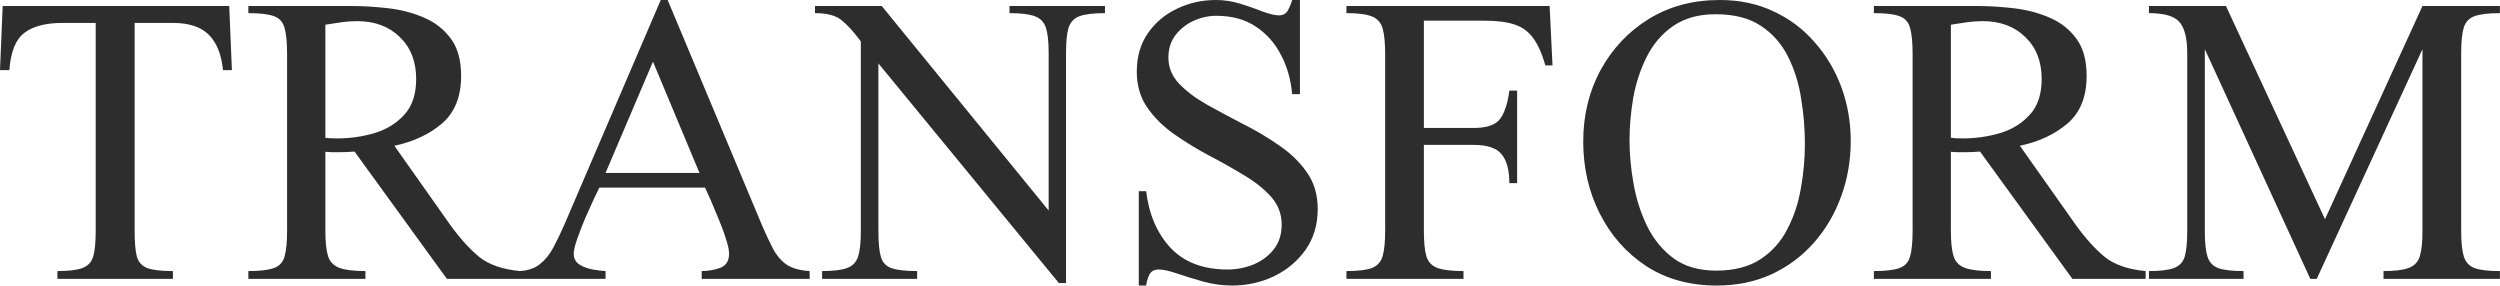
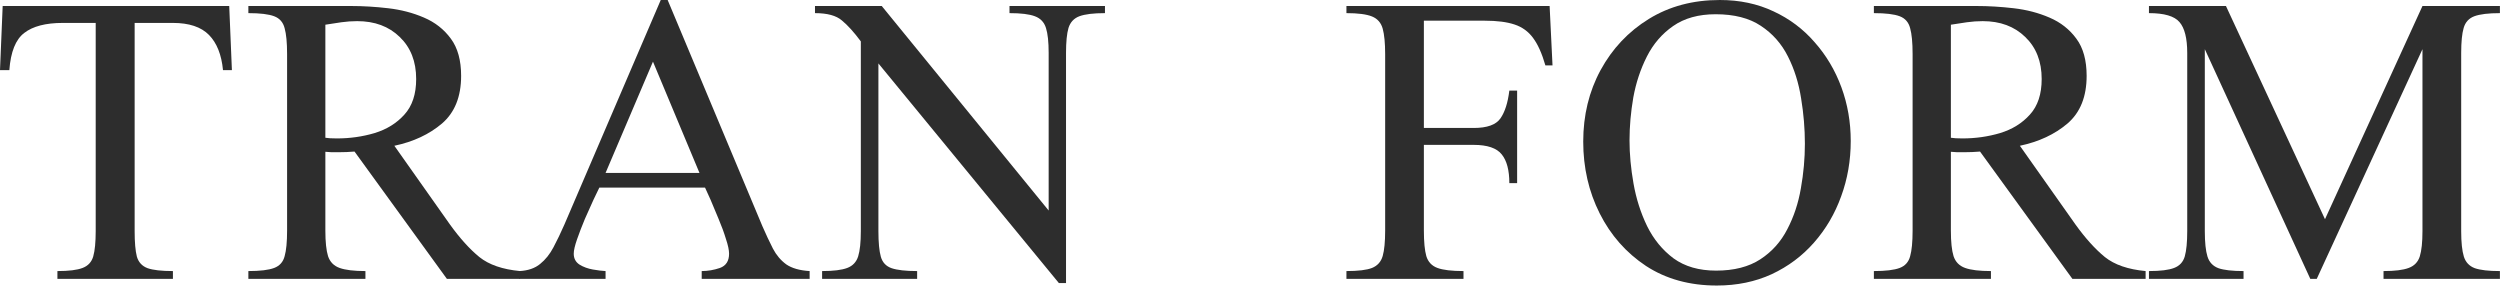
<svg xmlns="http://www.w3.org/2000/svg" width="788" height="90" viewBox="0 0 788 90" fill="none">
  <path d="M787.973 87.896H751.286V85.44C754.84 85.44 757.482 85.113 759.212 84.458C760.99 83.804 762.159 82.588 762.72 80.811C763.281 78.987 763.562 76.344 763.562 72.884V15.503L730.241 87.896H728.207L694.957 15.503V72.884C694.957 76.391 695.237 79.057 695.799 80.881C696.36 82.658 697.505 83.874 699.236 84.528C700.966 85.136 703.608 85.44 707.163 85.44V87.896H677.35V85.44C680.951 85.44 683.593 85.113 685.276 84.458C687.007 83.804 688.129 82.588 688.643 80.811C689.158 78.987 689.415 76.344 689.415 72.884V16.695C689.415 12.066 688.597 8.815 686.96 6.945C685.37 5.074 682.166 4.139 677.35 4.139V1.894H701.621L732.837 69.096L763.562 1.894H787.973V4.139C784.372 4.139 781.683 4.466 779.906 5.121C778.176 5.776 777.053 7.015 776.539 8.839C776.025 10.616 775.767 13.235 775.767 16.695V72.884C775.767 76.391 776.048 79.057 776.609 80.881C777.17 82.658 778.316 83.874 780.046 84.528C781.777 85.136 784.419 85.44 787.973 85.44V87.896Z" fill="#2D2D2D" />
  <path d="M676.297 87.896H653.219L624.107 47.771C622.517 47.911 620.834 47.981 619.056 47.981C618.308 47.981 617.583 47.981 616.882 47.981C616.227 47.935 615.572 47.888 614.918 47.841V72.744C614.918 76.251 615.198 78.917 615.76 80.74C616.367 82.564 617.583 83.804 619.407 84.458C621.231 85.113 623.943 85.44 627.544 85.44V87.896H590.646V85.44C594.341 85.44 597.053 85.113 598.784 84.458C600.514 83.804 601.613 82.564 602.081 80.74C602.595 78.917 602.852 76.251 602.852 72.744V17.046C602.852 13.445 602.595 10.733 602.081 8.909C601.613 7.038 600.514 5.776 598.784 5.121C597.053 4.466 594.341 4.139 590.646 4.139V1.894H623.055C626.796 1.894 630.678 2.128 634.699 2.596C638.768 3.063 642.533 4.045 645.993 5.542C649.501 7.038 652.33 9.26 654.481 12.206C656.632 15.105 657.708 19.01 657.708 23.921C657.708 30.468 655.697 35.472 651.675 38.932C647.653 42.346 642.65 44.684 636.664 45.947L654.201 70.779C657.334 75.129 660.42 78.543 663.46 81.021C666.5 83.453 670.779 84.926 676.297 85.44V87.896ZM643.538 24.903C643.538 19.384 641.808 14.965 638.347 11.645C634.933 8.324 630.467 6.664 624.949 6.664C623.312 6.664 621.652 6.781 619.968 7.015C618.332 7.249 616.648 7.506 614.918 7.786V43.422C615.713 43.562 616.929 43.632 618.565 43.632C622.681 43.632 626.632 43.071 630.42 41.949C634.255 40.779 637.388 38.839 639.82 36.126C642.299 33.414 643.538 29.673 643.538 24.903Z" fill="#2D2D2D" />
  <path d="M583.351 44.474C583.351 50.6 582.346 56.399 580.335 61.871C578.371 67.342 575.518 72.206 571.777 76.461C568.082 80.67 563.64 83.991 558.449 86.422C553.258 88.808 547.482 90 541.122 90C532.564 90 525.128 87.942 518.815 83.827C512.548 79.665 507.685 74.147 504.224 67.272C500.764 60.398 499.033 52.845 499.033 44.614C499.033 36.337 500.857 28.831 504.505 22.097C508.199 15.316 513.273 9.938 519.727 5.963C526.181 1.988 533.64 0 542.104 0C548.324 0 553.959 1.193 559.01 3.578C564.06 5.916 568.386 9.166 571.987 13.328C575.635 17.444 578.441 22.167 580.405 27.498C582.369 32.829 583.351 38.488 583.351 44.474ZM568.901 45.316C568.901 40.592 568.503 35.822 567.708 31.006C566.96 26.189 565.58 21.793 563.569 17.818C561.559 13.796 558.706 10.569 555.011 8.137C551.364 5.705 546.617 4.489 540.771 4.489C535.393 4.489 530.927 5.729 527.373 8.207C523.866 10.639 521.106 13.843 519.096 17.818C517.085 21.793 515.658 26.095 514.817 30.725C514.022 35.355 513.624 39.867 513.624 44.263C513.624 48.566 514.045 53.102 514.887 57.872C515.728 62.642 517.155 67.108 519.166 71.27C521.223 75.433 524.006 78.823 527.513 81.442C531.067 84.014 535.534 85.3 540.912 85.3C546.57 85.3 551.223 84.108 554.871 81.722C558.519 79.338 561.348 76.181 563.359 72.252C565.417 68.324 566.843 64.022 567.638 59.345C568.48 54.622 568.901 49.945 568.901 45.316Z" fill="#2D2D2D" />
  <path d="M489.353 20.624H487.108C486.032 16.882 484.746 14.006 483.25 11.995C481.753 9.938 479.789 8.511 477.357 7.716C474.972 6.921 471.862 6.524 468.028 6.524H448.807V40.335H464.52C468.729 40.335 471.535 39.33 472.938 37.319C474.341 35.308 475.276 32.385 475.744 28.55H478.199V57.732H475.744C475.744 53.663 474.949 50.647 473.359 48.683C471.769 46.672 468.823 45.666 464.52 45.666H448.807V72.744C448.807 76.251 449.064 78.917 449.579 80.74C450.14 82.564 451.309 83.804 453.086 84.458C454.863 85.113 457.599 85.44 461.293 85.44V87.896H424.396V85.44C428.09 85.44 430.779 85.113 432.463 84.458C434.193 83.757 435.315 82.494 435.83 80.67C436.344 78.847 436.601 76.204 436.601 72.744V17.046C436.601 13.585 436.344 10.92 435.83 9.049C435.315 7.179 434.193 5.892 432.463 5.191C430.732 4.49 428.043 4.139 424.396 4.139V1.894H488.441L489.353 20.624Z" fill="#2D2D2D" />
-   <path d="M415.347 65.869C415.347 70.826 414.061 75.129 411.489 78.776C408.917 82.377 405.573 85.16 401.457 87.124C397.389 89.041 393.016 90 388.34 90C385.3 90 382.26 89.579 379.221 88.737C376.228 87.896 373.492 87.054 371.013 86.212C368.581 85.37 366.641 84.949 365.191 84.949C363.788 84.949 362.806 85.51 362.245 86.633C361.73 87.755 361.403 88.878 361.263 90H358.948V60.257H361.263C362.151 67.599 364.723 73.562 368.979 78.145C373.281 82.681 379.267 84.949 386.937 84.949C389.696 84.949 392.385 84.435 395.004 83.406C397.623 82.331 399.774 80.74 401.457 78.636C403.141 76.532 403.983 73.913 403.983 70.779C403.983 67.459 402.884 64.56 400.686 62.081C398.488 59.602 395.659 57.334 392.198 55.277C388.737 53.172 385.043 51.091 381.115 49.033C377.233 46.976 373.562 44.731 370.101 42.299C366.641 39.867 363.811 37.062 361.613 33.882C359.415 30.701 358.316 26.937 358.316 22.588C358.316 17.864 359.486 13.819 361.824 10.452C364.162 7.085 367.225 4.513 371.013 2.736C374.801 0.912 378.893 0 383.289 0C385.861 0 388.433 0.398 391.005 1.193C393.578 1.988 395.916 2.806 398.02 3.648C400.171 4.443 401.878 4.84 403.141 4.84C404.45 4.84 405.409 4.279 406.017 3.157C406.625 1.988 407.046 0.935 407.28 0H409.735V29.673H407.28C406.906 25.183 405.737 21.068 403.772 17.327C401.855 13.585 399.189 10.592 395.775 8.348C392.408 6.103 388.293 4.981 383.429 4.981C380.904 4.981 378.472 5.518 376.134 6.594C373.843 7.67 371.949 9.189 370.452 11.153C369.002 13.118 368.277 15.433 368.277 18.098C368.277 21.232 369.4 23.991 371.645 26.376C373.936 28.761 376.859 30.959 380.413 32.97C384.014 34.98 387.802 37.015 391.777 39.072C395.799 41.083 399.587 43.328 403.141 45.807C406.742 48.239 409.665 51.068 411.91 54.295C414.201 57.521 415.347 61.38 415.347 65.869Z" fill="#2D2D2D" />
  <path d="M348.286 1.894V4.139C344.685 4.139 341.996 4.466 340.219 5.121C338.488 5.776 337.343 7.015 336.781 8.839C336.267 10.616 336.01 13.235 336.01 16.695V89.228H333.765L276.875 19.992V72.884C276.875 76.438 277.132 79.127 277.647 80.951C278.161 82.728 279.283 83.921 281.014 84.528C282.791 85.136 285.48 85.44 289.081 85.44V87.896H259.128V85.44C262.682 85.44 265.324 85.113 267.054 84.458C268.785 83.804 269.93 82.588 270.492 80.811C271.053 78.987 271.333 76.344 271.333 72.884V13.048C269.182 10.148 267.195 7.95 265.371 6.454C263.594 4.91 260.764 4.139 256.883 4.139V1.894H277.927L330.538 66.36V16.695C330.538 13.235 330.258 10.616 329.697 8.839C329.135 7.015 327.966 5.776 326.189 5.121C324.459 4.466 321.793 4.139 318.192 4.139V1.894H348.286Z" fill="#2D2D2D" />
  <path d="M255.199 87.896H221.177V85.44C223.094 85.44 225.012 85.113 226.929 84.458C228.846 83.757 229.805 82.26 229.805 79.969C229.805 78.847 229.478 77.303 228.823 75.339C228.215 73.328 227.443 71.224 226.508 69.026C225.62 66.828 224.778 64.817 223.983 62.993C223.188 61.169 222.603 59.883 222.229 59.135H188.909C188.581 59.836 187.973 61.099 187.085 62.923C186.243 64.747 185.331 66.781 184.349 69.026C183.414 71.27 182.595 73.398 181.894 75.409C181.192 77.42 180.842 78.94 180.842 79.969C180.842 81.465 181.45 82.611 182.666 83.406C183.881 84.154 185.284 84.669 186.874 84.949C188.464 85.23 189.797 85.394 190.873 85.44V87.896H163.726V85.44C166.438 85.3 168.613 84.552 170.249 83.196C171.933 81.839 173.336 80.086 174.458 77.934C175.627 75.737 176.773 73.352 177.896 70.779L208.27 0H210.444L240.327 71.341C241.45 73.913 242.549 76.251 243.624 78.355C244.7 80.413 246.103 82.073 247.833 83.336C249.61 84.552 252.065 85.253 255.199 85.44V87.896ZM220.475 54.505L205.814 19.431L190.873 54.505H220.475Z" fill="#2D2D2D" />
  <path d="M163.936 87.896H140.857L111.746 47.771C110.156 47.911 108.472 47.981 106.695 47.981C105.947 47.981 105.222 47.981 104.521 47.981C103.866 47.935 103.211 47.888 102.556 47.841V72.744C102.556 76.251 102.837 78.917 103.398 80.74C104.006 82.564 105.222 83.804 107.046 84.458C108.87 85.113 111.582 85.44 115.183 85.44V87.896H78.285V85.44C81.98 85.44 84.692 85.113 86.422 84.458C88.153 83.804 89.252 82.564 89.719 80.74C90.234 78.917 90.491 76.251 90.491 72.744V17.046C90.491 13.445 90.234 10.733 89.719 8.909C89.252 7.038 88.153 5.776 86.422 5.121C84.692 4.466 81.98 4.139 78.285 4.139V1.894H110.694C114.435 1.894 118.316 2.128 122.338 2.596C126.407 3.063 130.171 4.045 133.632 5.542C137.139 7.038 139.969 9.26 142.12 12.206C144.271 15.105 145.347 19.01 145.347 23.921C145.347 30.468 143.336 35.472 139.314 38.932C135.292 42.346 130.288 44.684 124.302 45.947L141.839 70.779C144.973 75.129 148.059 78.543 151.099 81.021C154.139 83.453 158.418 84.926 163.936 85.44V87.896ZM131.177 24.903C131.177 19.384 129.446 14.965 125.986 11.645C122.572 8.324 118.106 6.664 112.588 6.664C110.951 6.664 109.291 6.781 107.607 7.015C105.97 7.249 104.287 7.506 102.556 7.786V43.422C103.351 43.562 104.567 43.632 106.204 43.632C110.319 43.632 114.271 43.071 118.059 41.949C121.894 40.779 125.027 38.839 127.459 36.126C129.938 33.414 131.177 29.673 131.177 24.903Z" fill="#2D2D2D" />
  <path d="M73.094 22.097H70.288C69.821 17.233 68.348 13.539 65.869 11.013C63.391 8.488 59.602 7.225 54.505 7.225H42.44V72.884C42.44 76.391 42.673 79.057 43.141 80.881C43.656 82.658 44.778 83.874 46.508 84.528C48.239 85.136 50.904 85.44 54.505 85.44V87.896H18.098V85.44C21.699 85.44 24.341 85.113 26.025 84.458C27.755 83.804 28.878 82.588 29.392 80.811C29.907 78.987 30.164 76.344 30.164 72.884V7.225H19.782C14.404 7.225 10.358 8.278 7.646 10.382C4.934 12.44 3.367 16.345 2.946 22.097H0L0.842 1.894H72.252L73.094 22.097Z" fill="#2D2D2D" />
</svg>